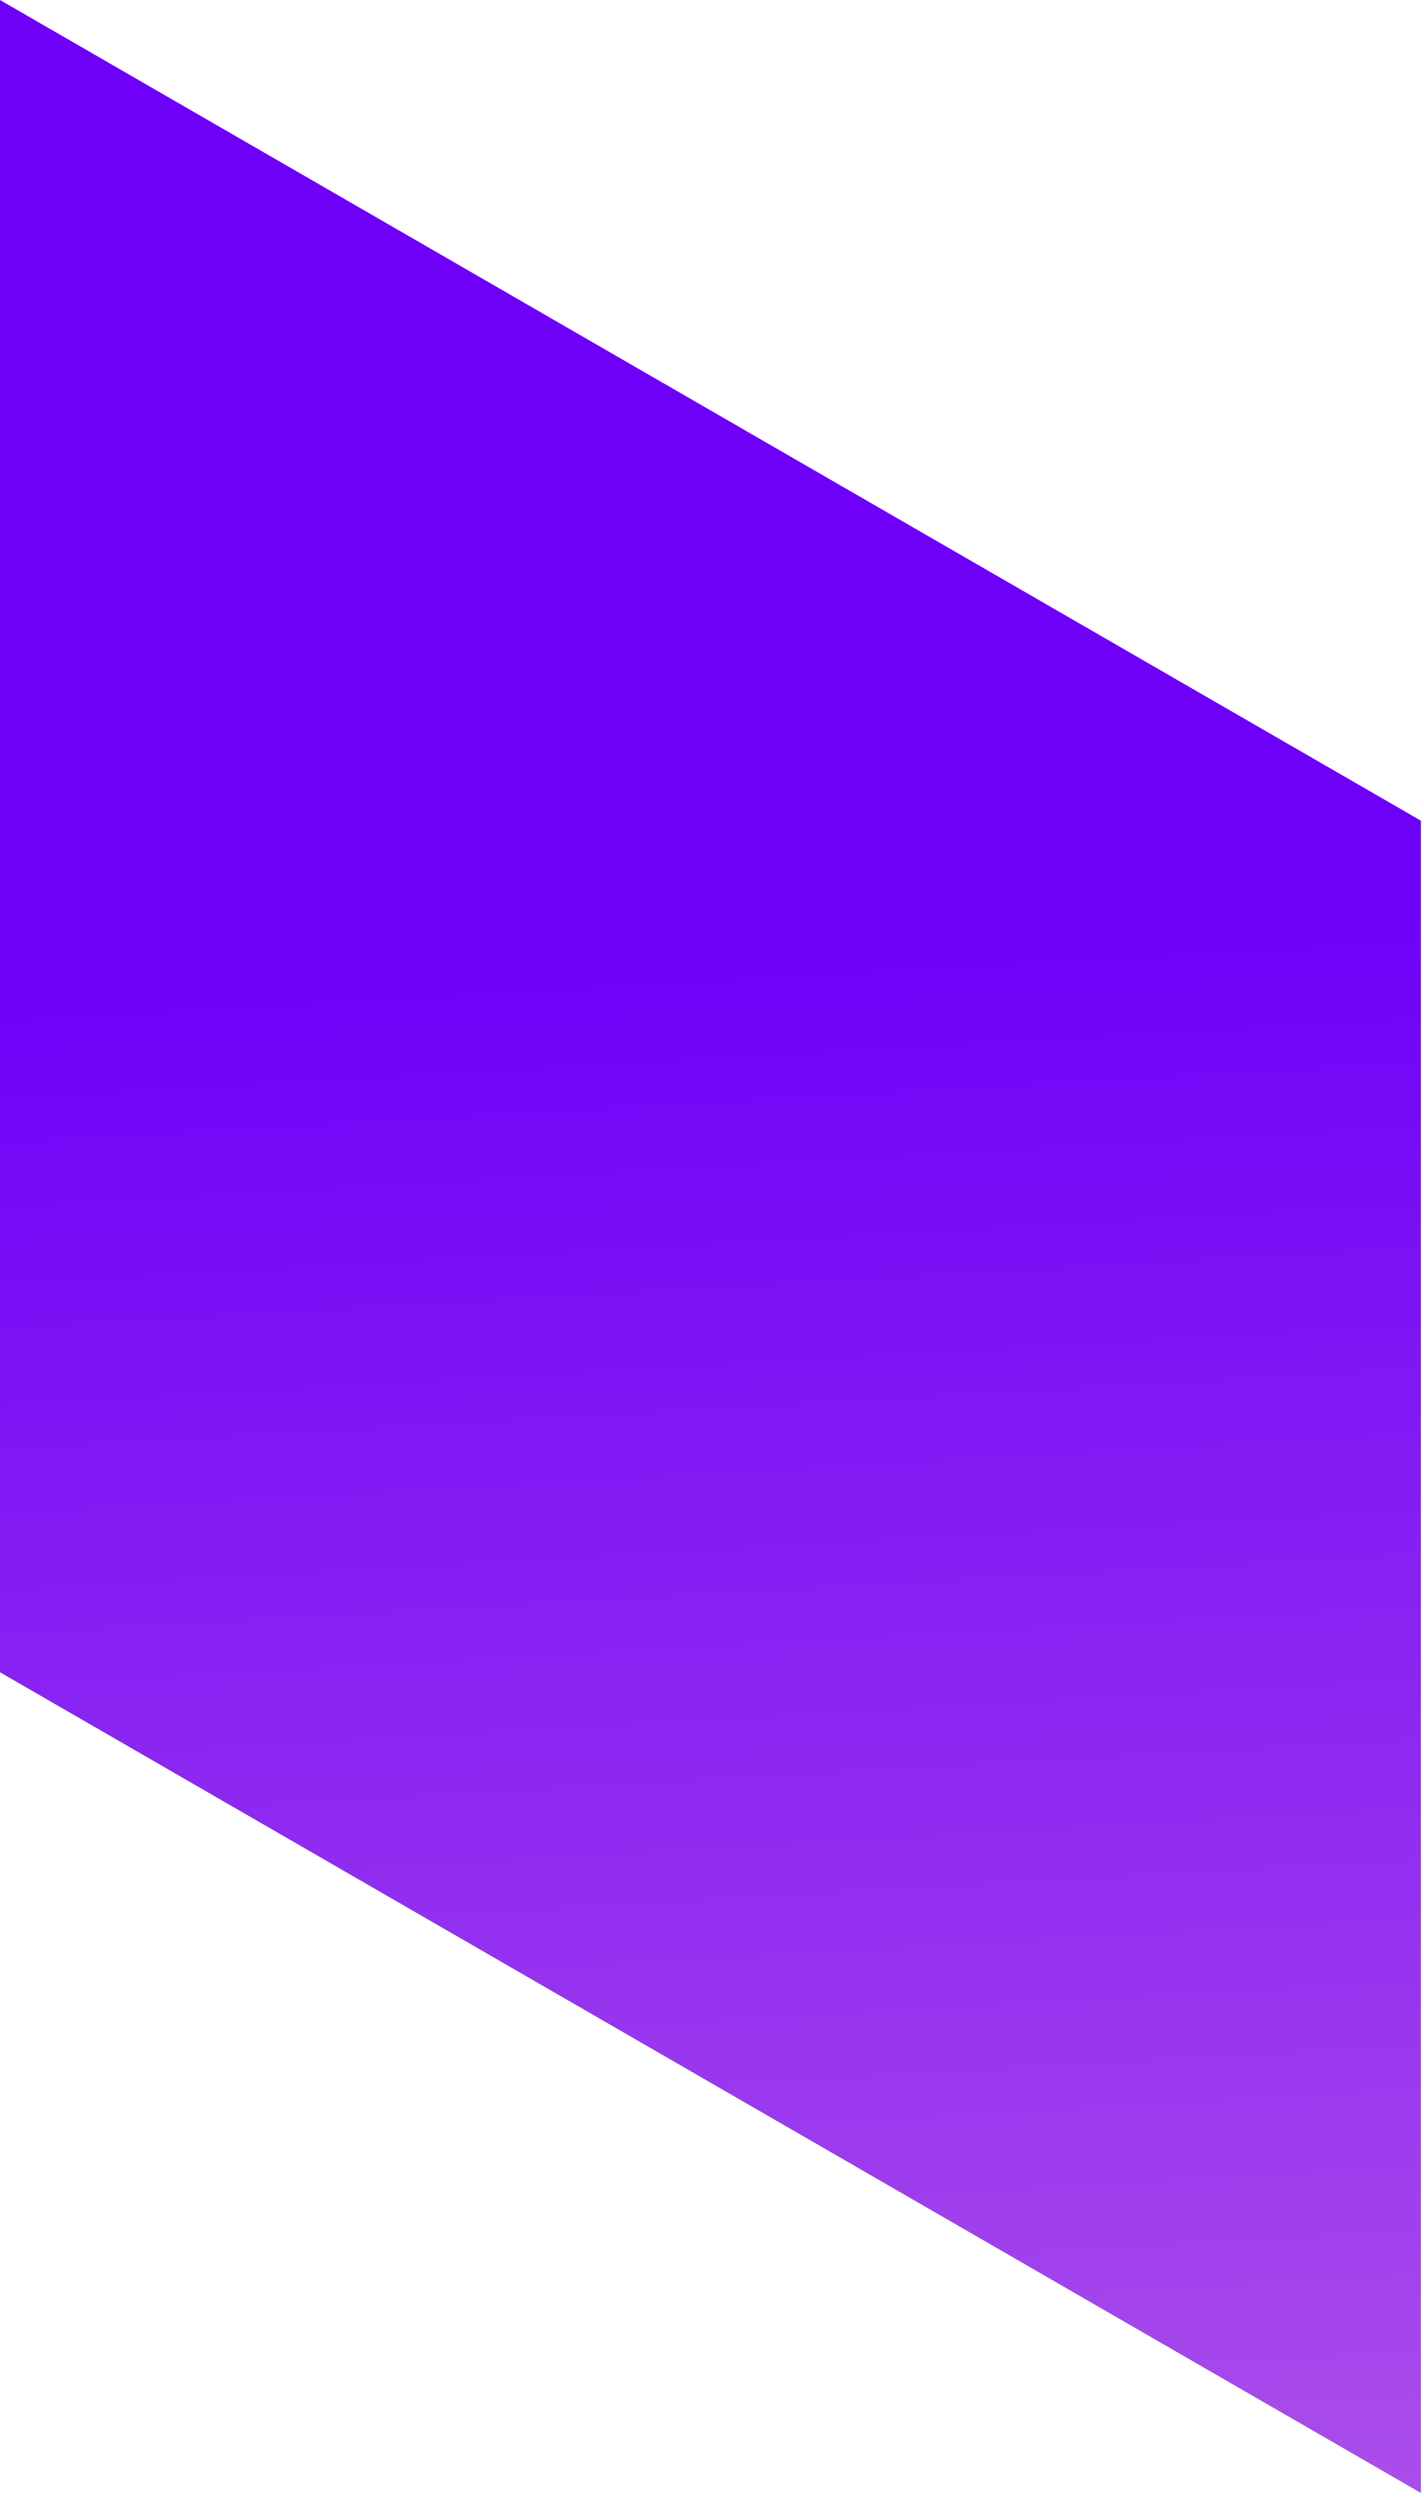
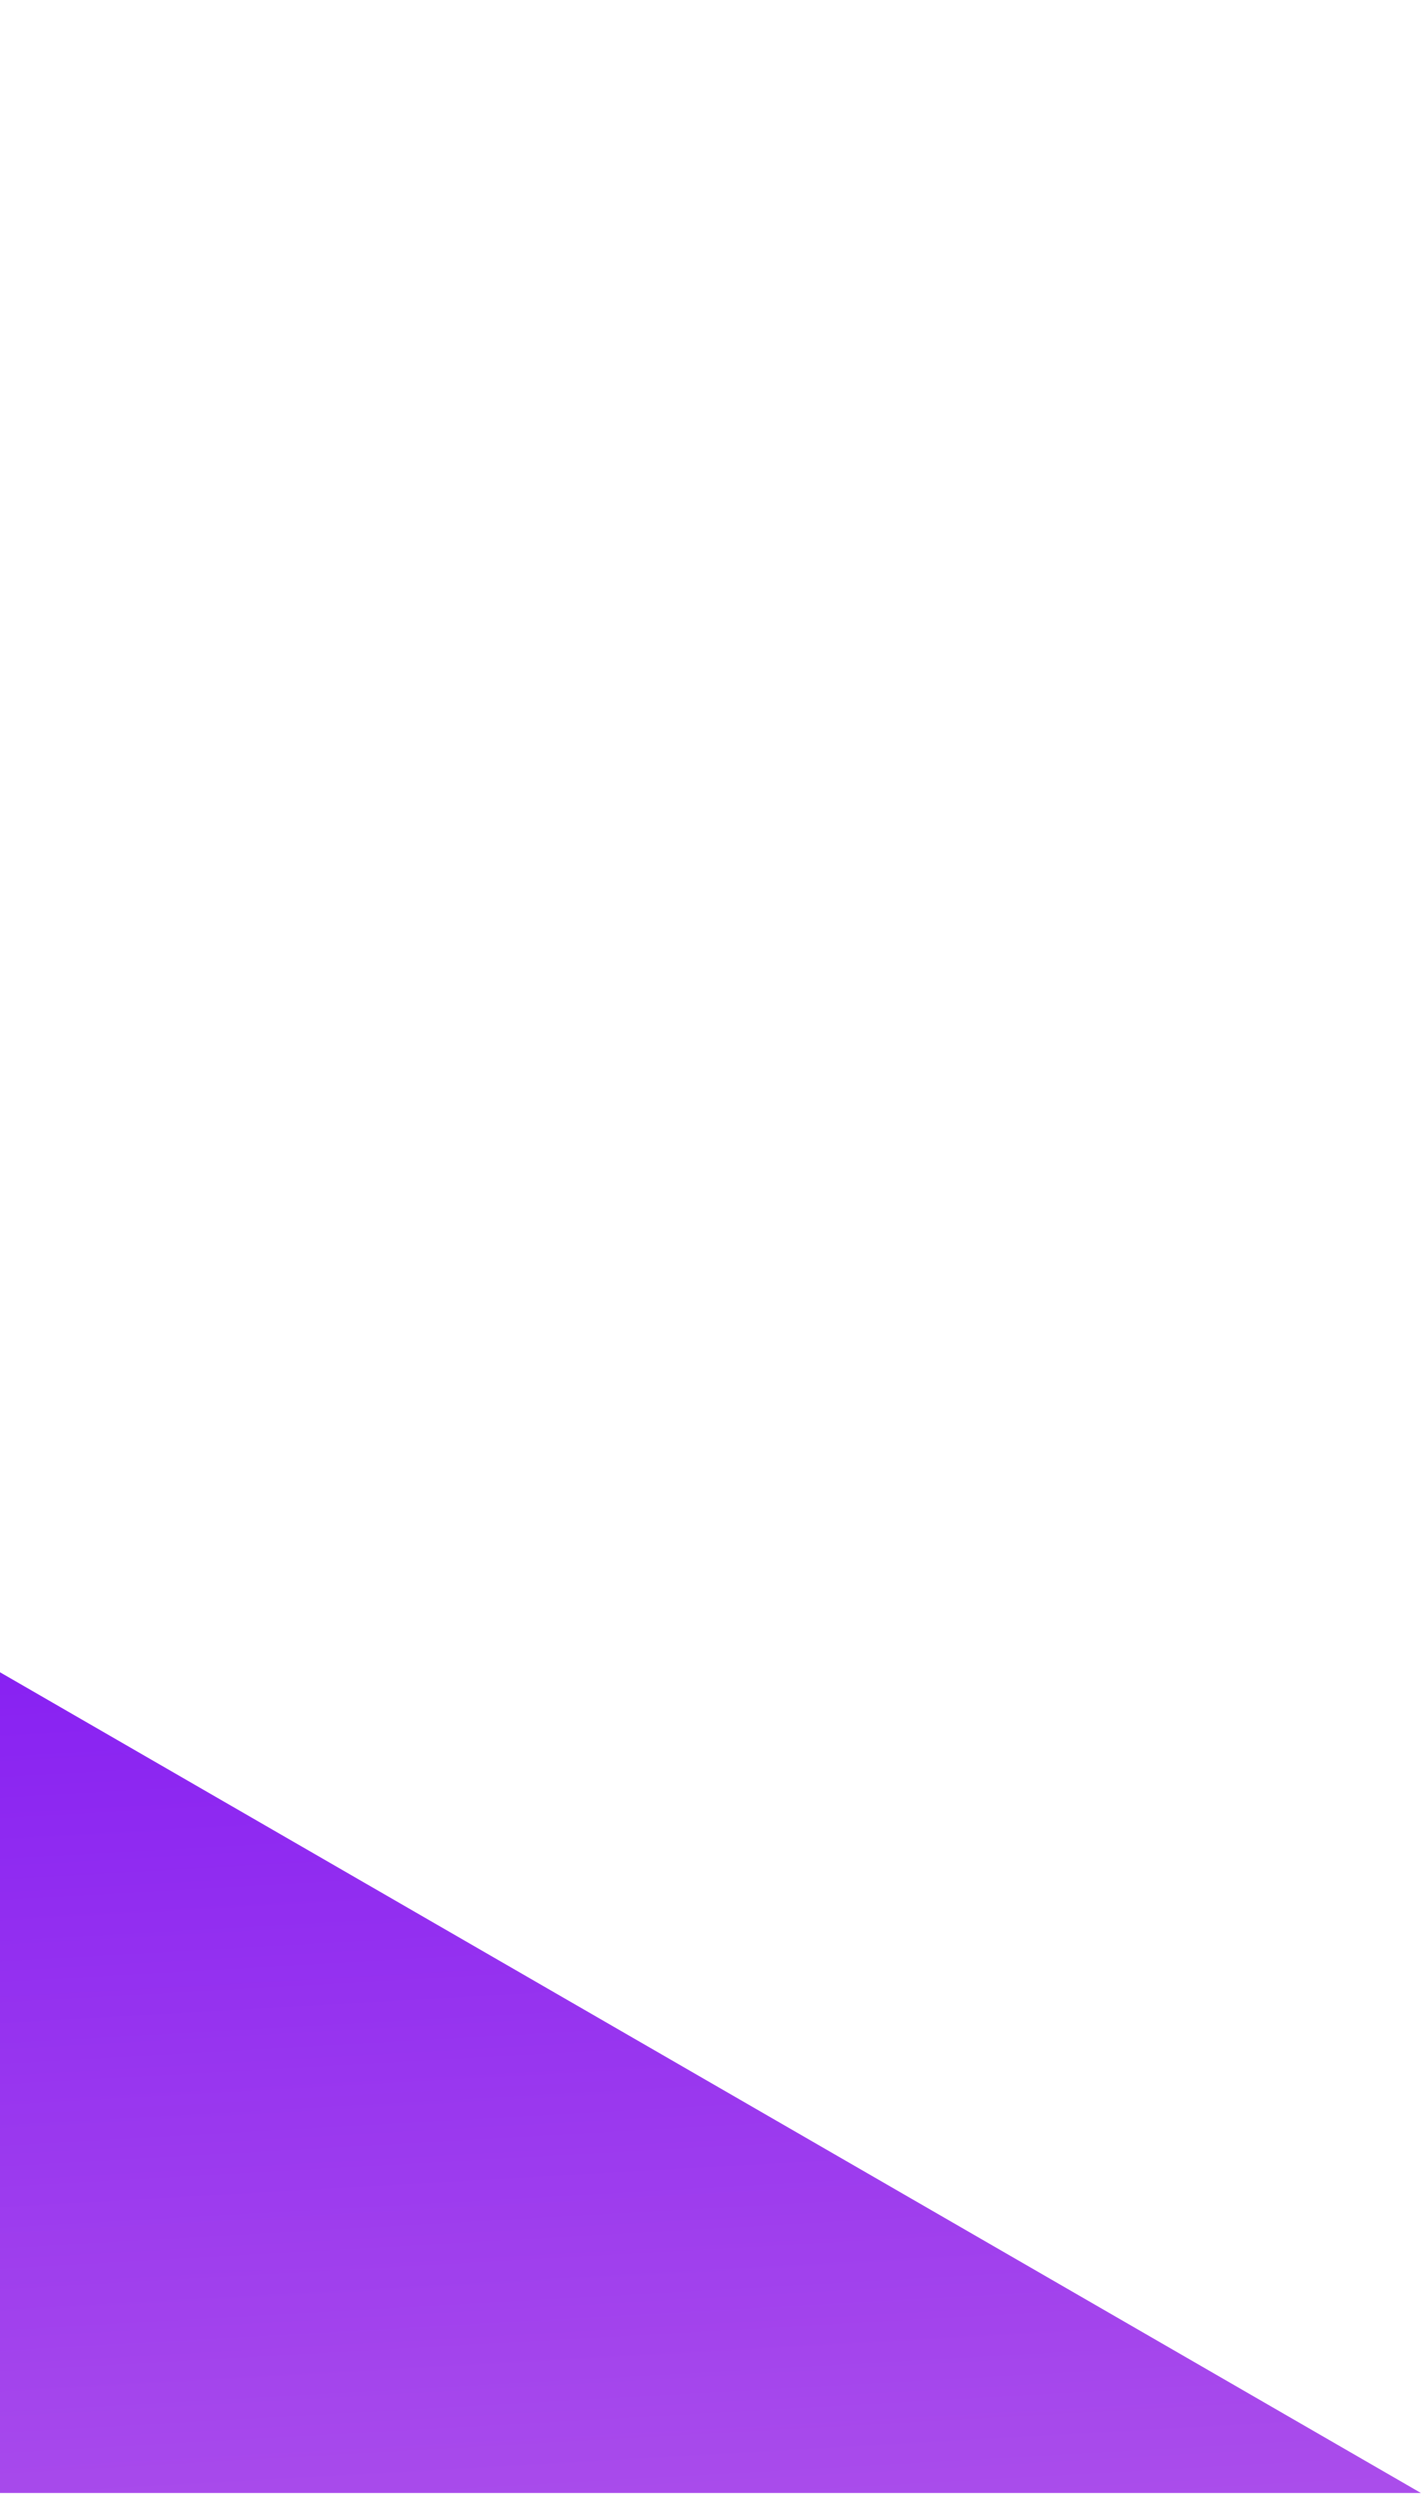
<svg xmlns="http://www.w3.org/2000/svg" fill="none" height="100%" overflow="visible" preserveAspectRatio="none" style="display: block;" viewBox="0 0 45 79" width="100%">
-   <path d="M44.902 78.78L0 52.845V0L44.902 25.934V78.78Z" fill="url(#paint0_linear_0_642)" id="Vector" />
+   <path d="M44.902 78.78L0 52.845V0V78.78Z" fill="url(#paint0_linear_0_642)" id="Vector" />
  <defs>
    <linearGradient gradientUnits="userSpaceOnUse" id="paint0_linear_0_642" x1="81.403" x2="77.394" y1="97.87" y2="26.864">
      <stop stop-color="#C46EE5" />
      <stop offset="1" stop-color="#6E00F8" />
    </linearGradient>
  </defs>
</svg>